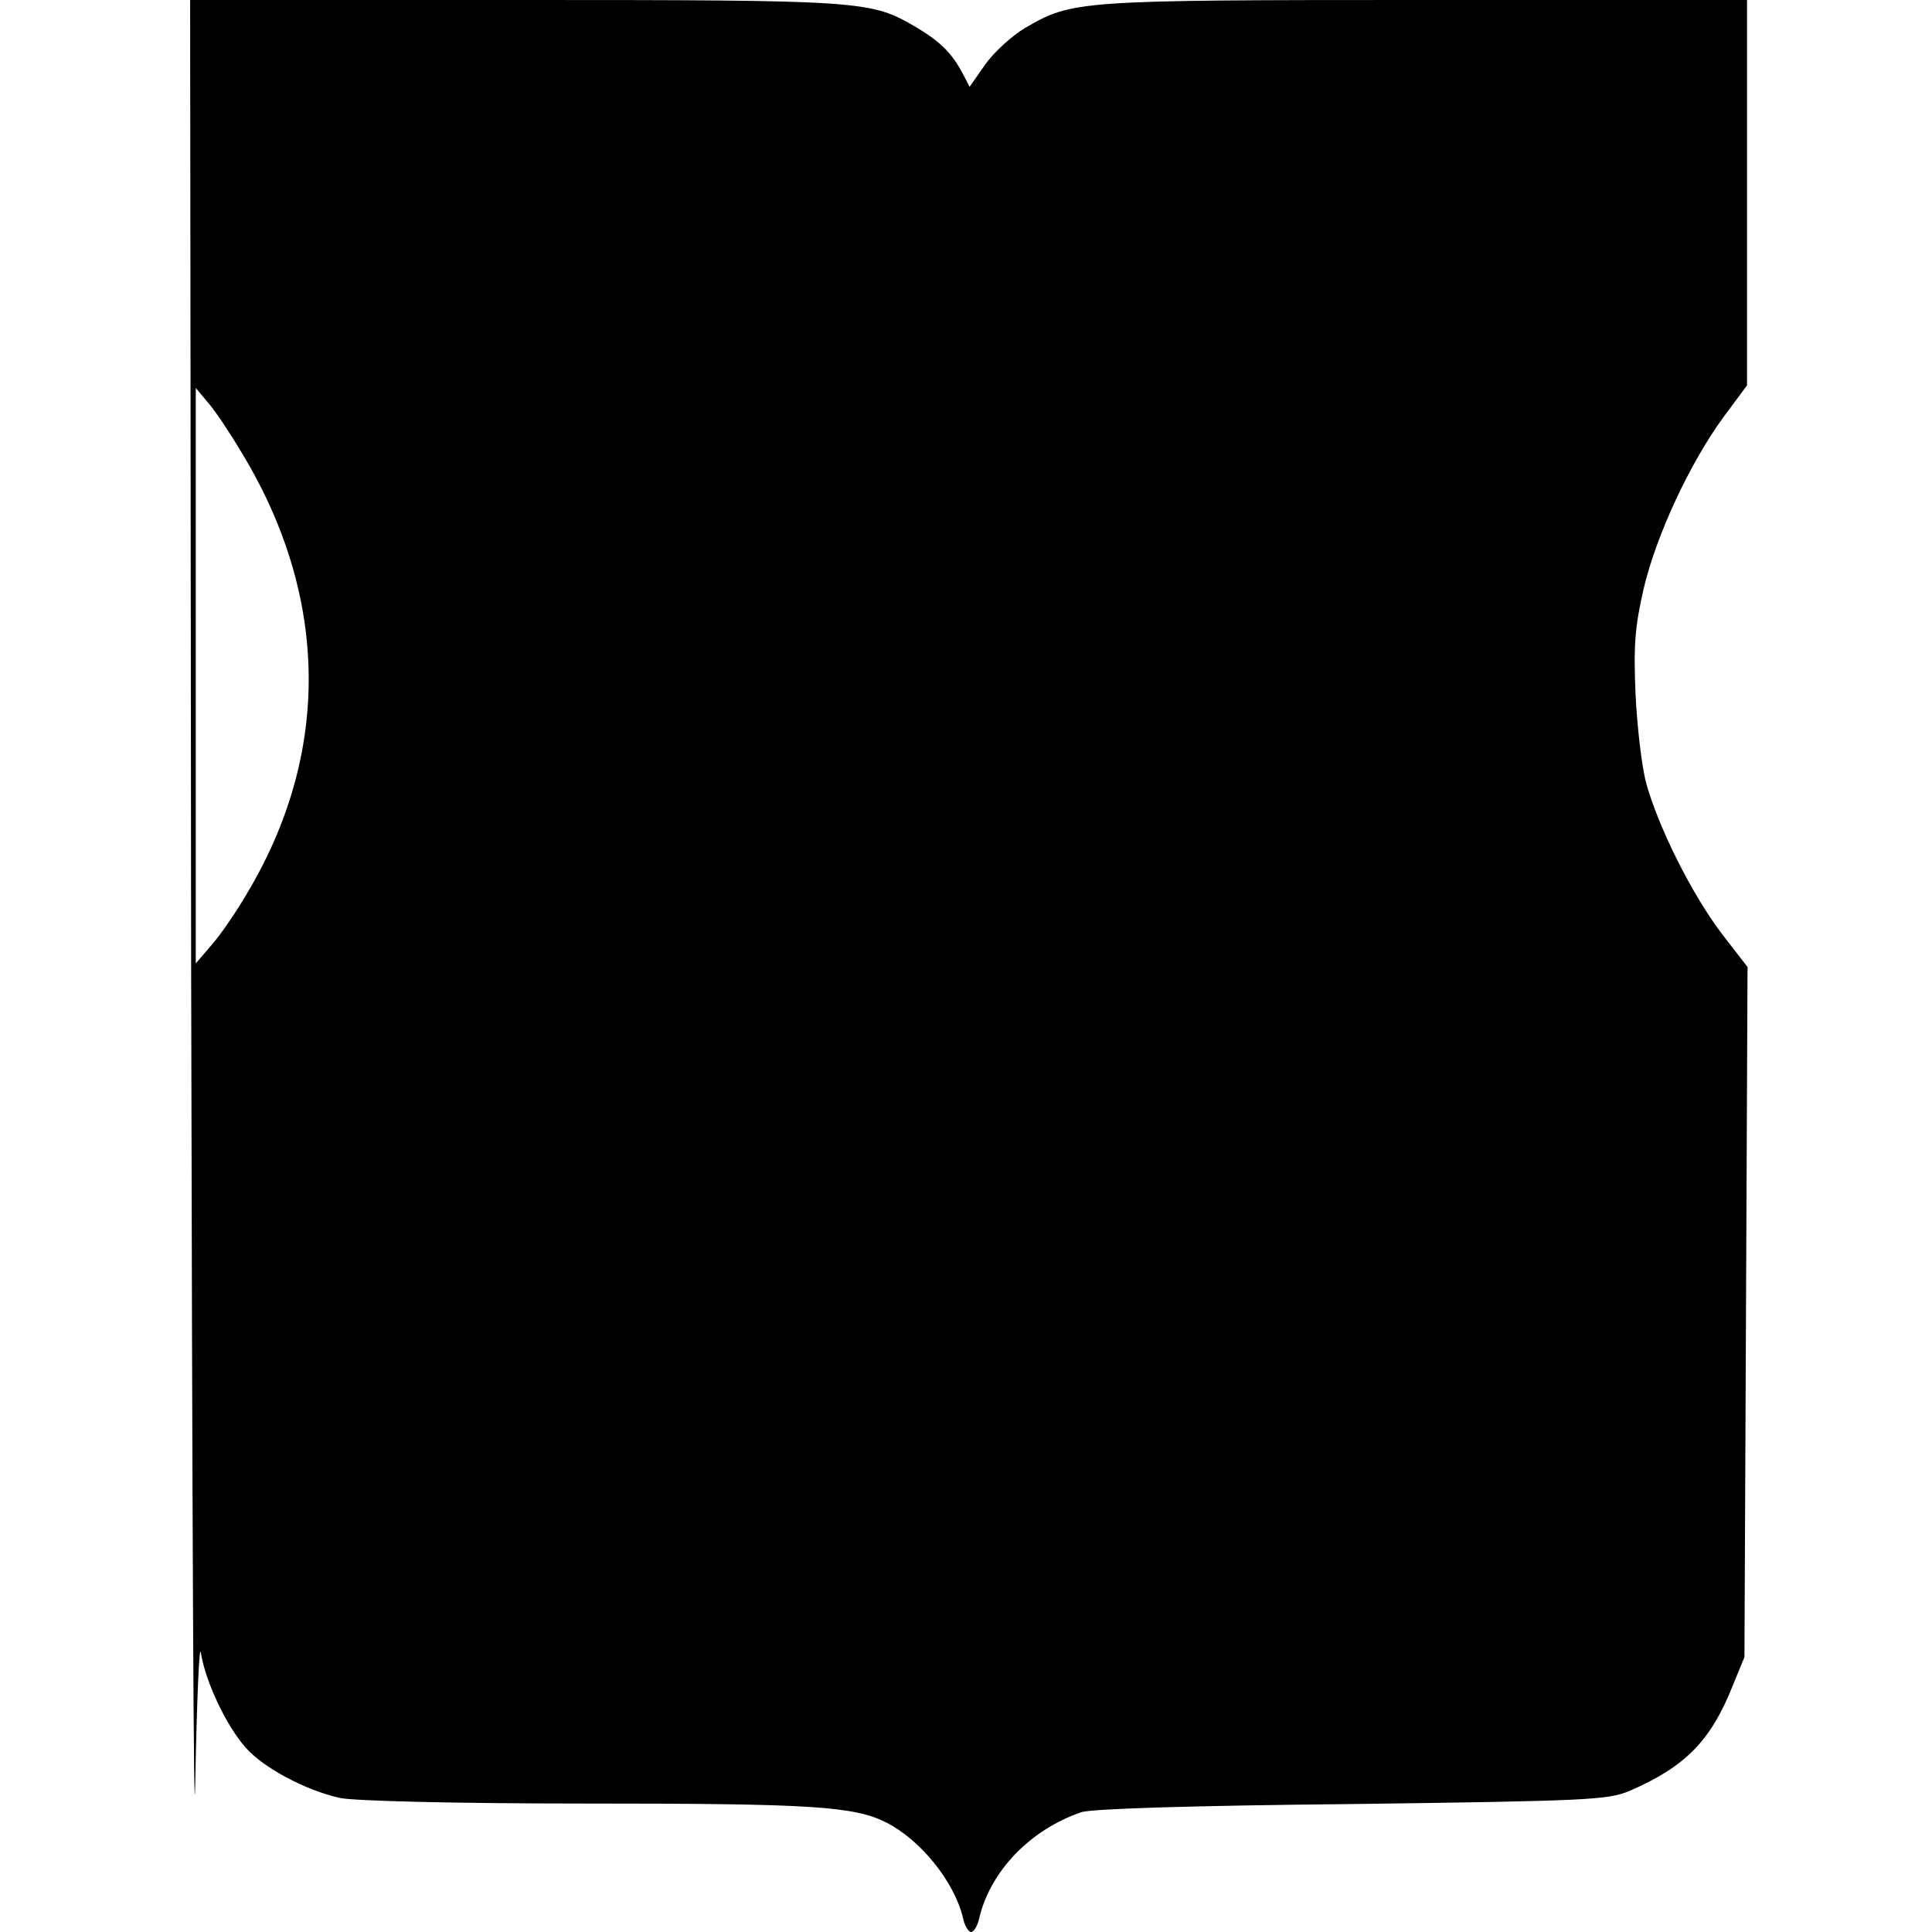
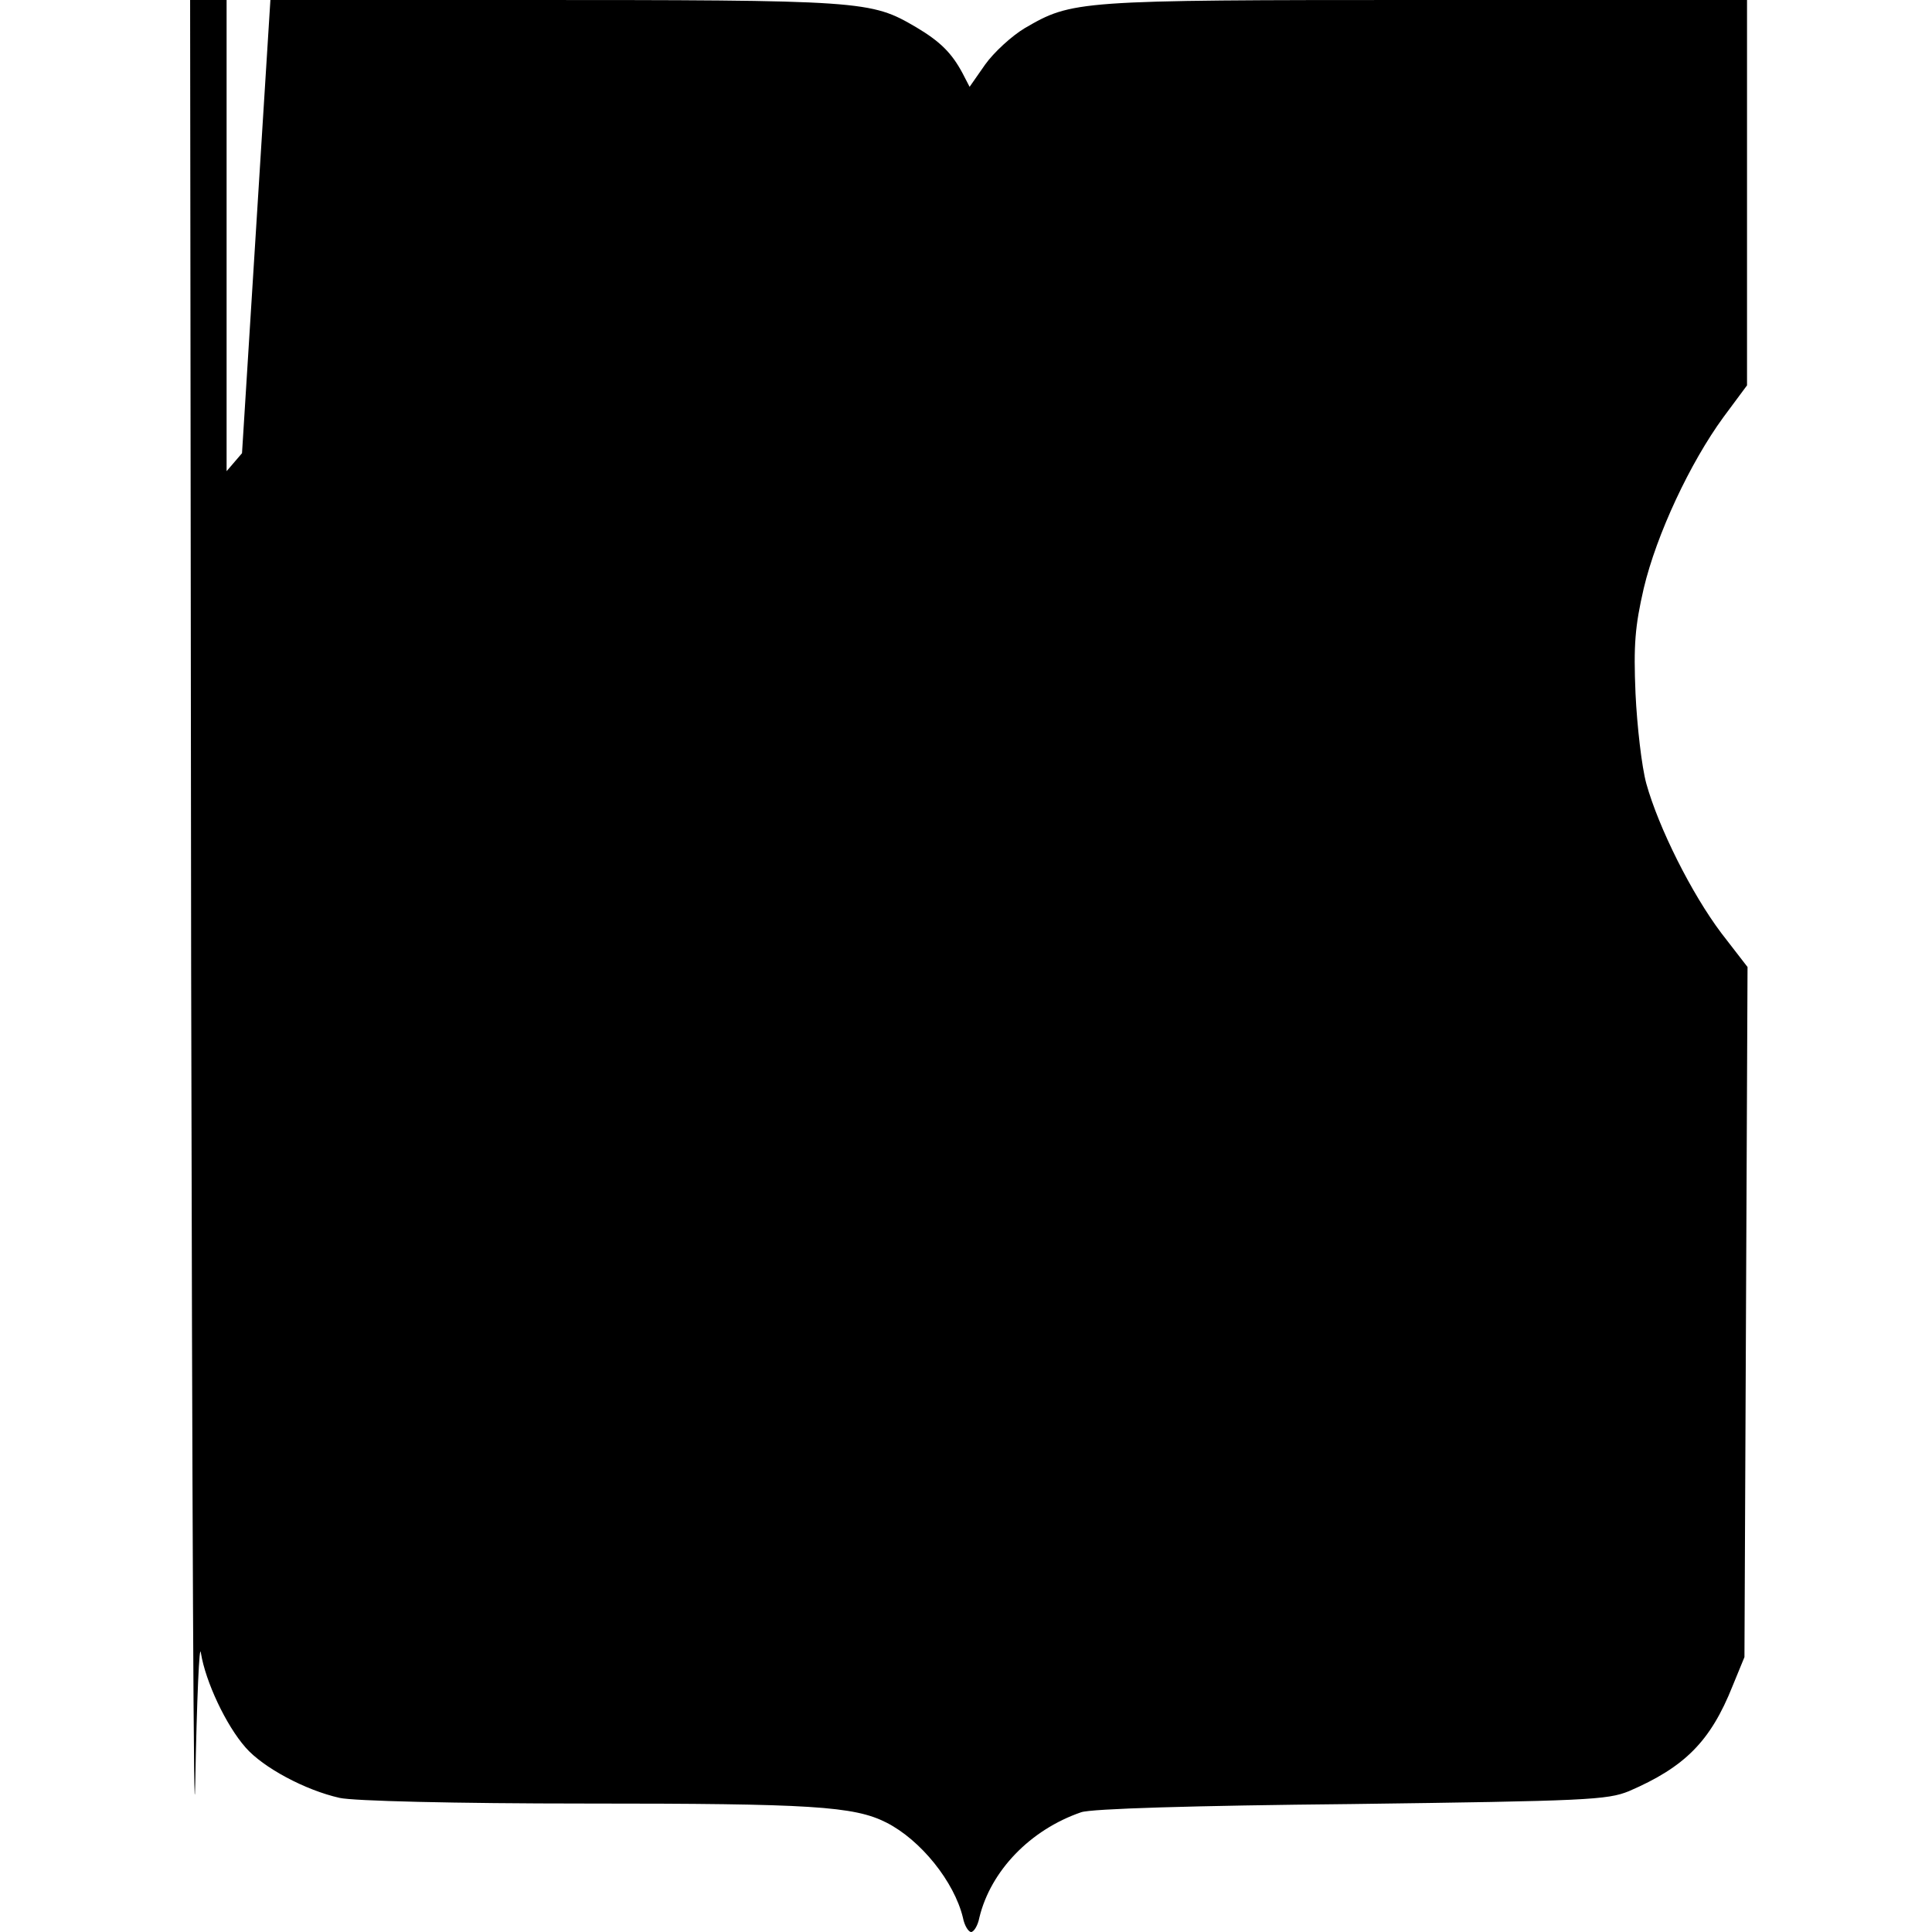
<svg xmlns="http://www.w3.org/2000/svg" version="1.0" width="376pt" height="376pt" viewBox="0 0 376 376" preserveAspectRatio="xMidYMid meet">
  <g transform="translate(0,376) scale(0.1,-0.1)" fill="#000000" stroke="none">
-     <path d="M372 1878 c2 -1036 5 -1750 8 -1588 3 162 8 276 11 253 9 -56 49 -141 87 -184 34 -39 116 -83 183 -98 26 -6 223 -11 480 -11 437 0 521 -5 584 -37 67 -34 132 -115 149 -185 3 -16 11 -28 16 -28 5 0 13 12 16 28 22 91 99 171 198 205 19 7 219 13 526 16 458 6 498 8 540 25 109 47 159 97 202 205 l23 56 3 671 3 672 -51 66 c-58 77 -122 205 -146 291 -9 33 -18 112 -21 175 -4 95 -1 131 16 205 25 105 90 244 155 333 l46 62 0 375 0 375 -627 0 c-680 0 -686 -1 -779 -55 -25 -15 -60 -47 -77 -71 l-30 -43 -14 27 c-21 39 -43 61 -90 89 -89 52 -99 53 -780 53 l-633 0 2 -1882z m99 1000 c170 -281 173 -585 9 -858 -21 -36 -52 -81 -69 -100 l-30 -35 0 560 0 560 25 -30 c14 -16 43 -60 65 -97z" />
+     <path d="M372 1878 c2 -1036 5 -1750 8 -1588 3 162 8 276 11 253 9 -56 49 -141 87 -184 34 -39 116 -83 183 -98 26 -6 223 -11 480 -11 437 0 521 -5 584 -37 67 -34 132 -115 149 -185 3 -16 11 -28 16 -28 5 0 13 12 16 28 22 91 99 171 198 205 19 7 219 13 526 16 458 6 498 8 540 25 109 47 159 97 202 205 l23 56 3 671 3 672 -51 66 c-58 77 -122 205 -146 291 -9 33 -18 112 -21 175 -4 95 -1 131 16 205 25 105 90 244 155 333 l46 62 0 375 0 375 -627 0 c-680 0 -686 -1 -779 -55 -25 -15 -60 -47 -77 -71 l-30 -43 -14 27 c-21 39 -43 61 -90 89 -89 52 -99 53 -780 53 l-633 0 2 -1882z m99 1000 l-30 -35 0 560 0 560 25 -30 c14 -16 43 -60 65 -97z" />
  </g>
</svg>